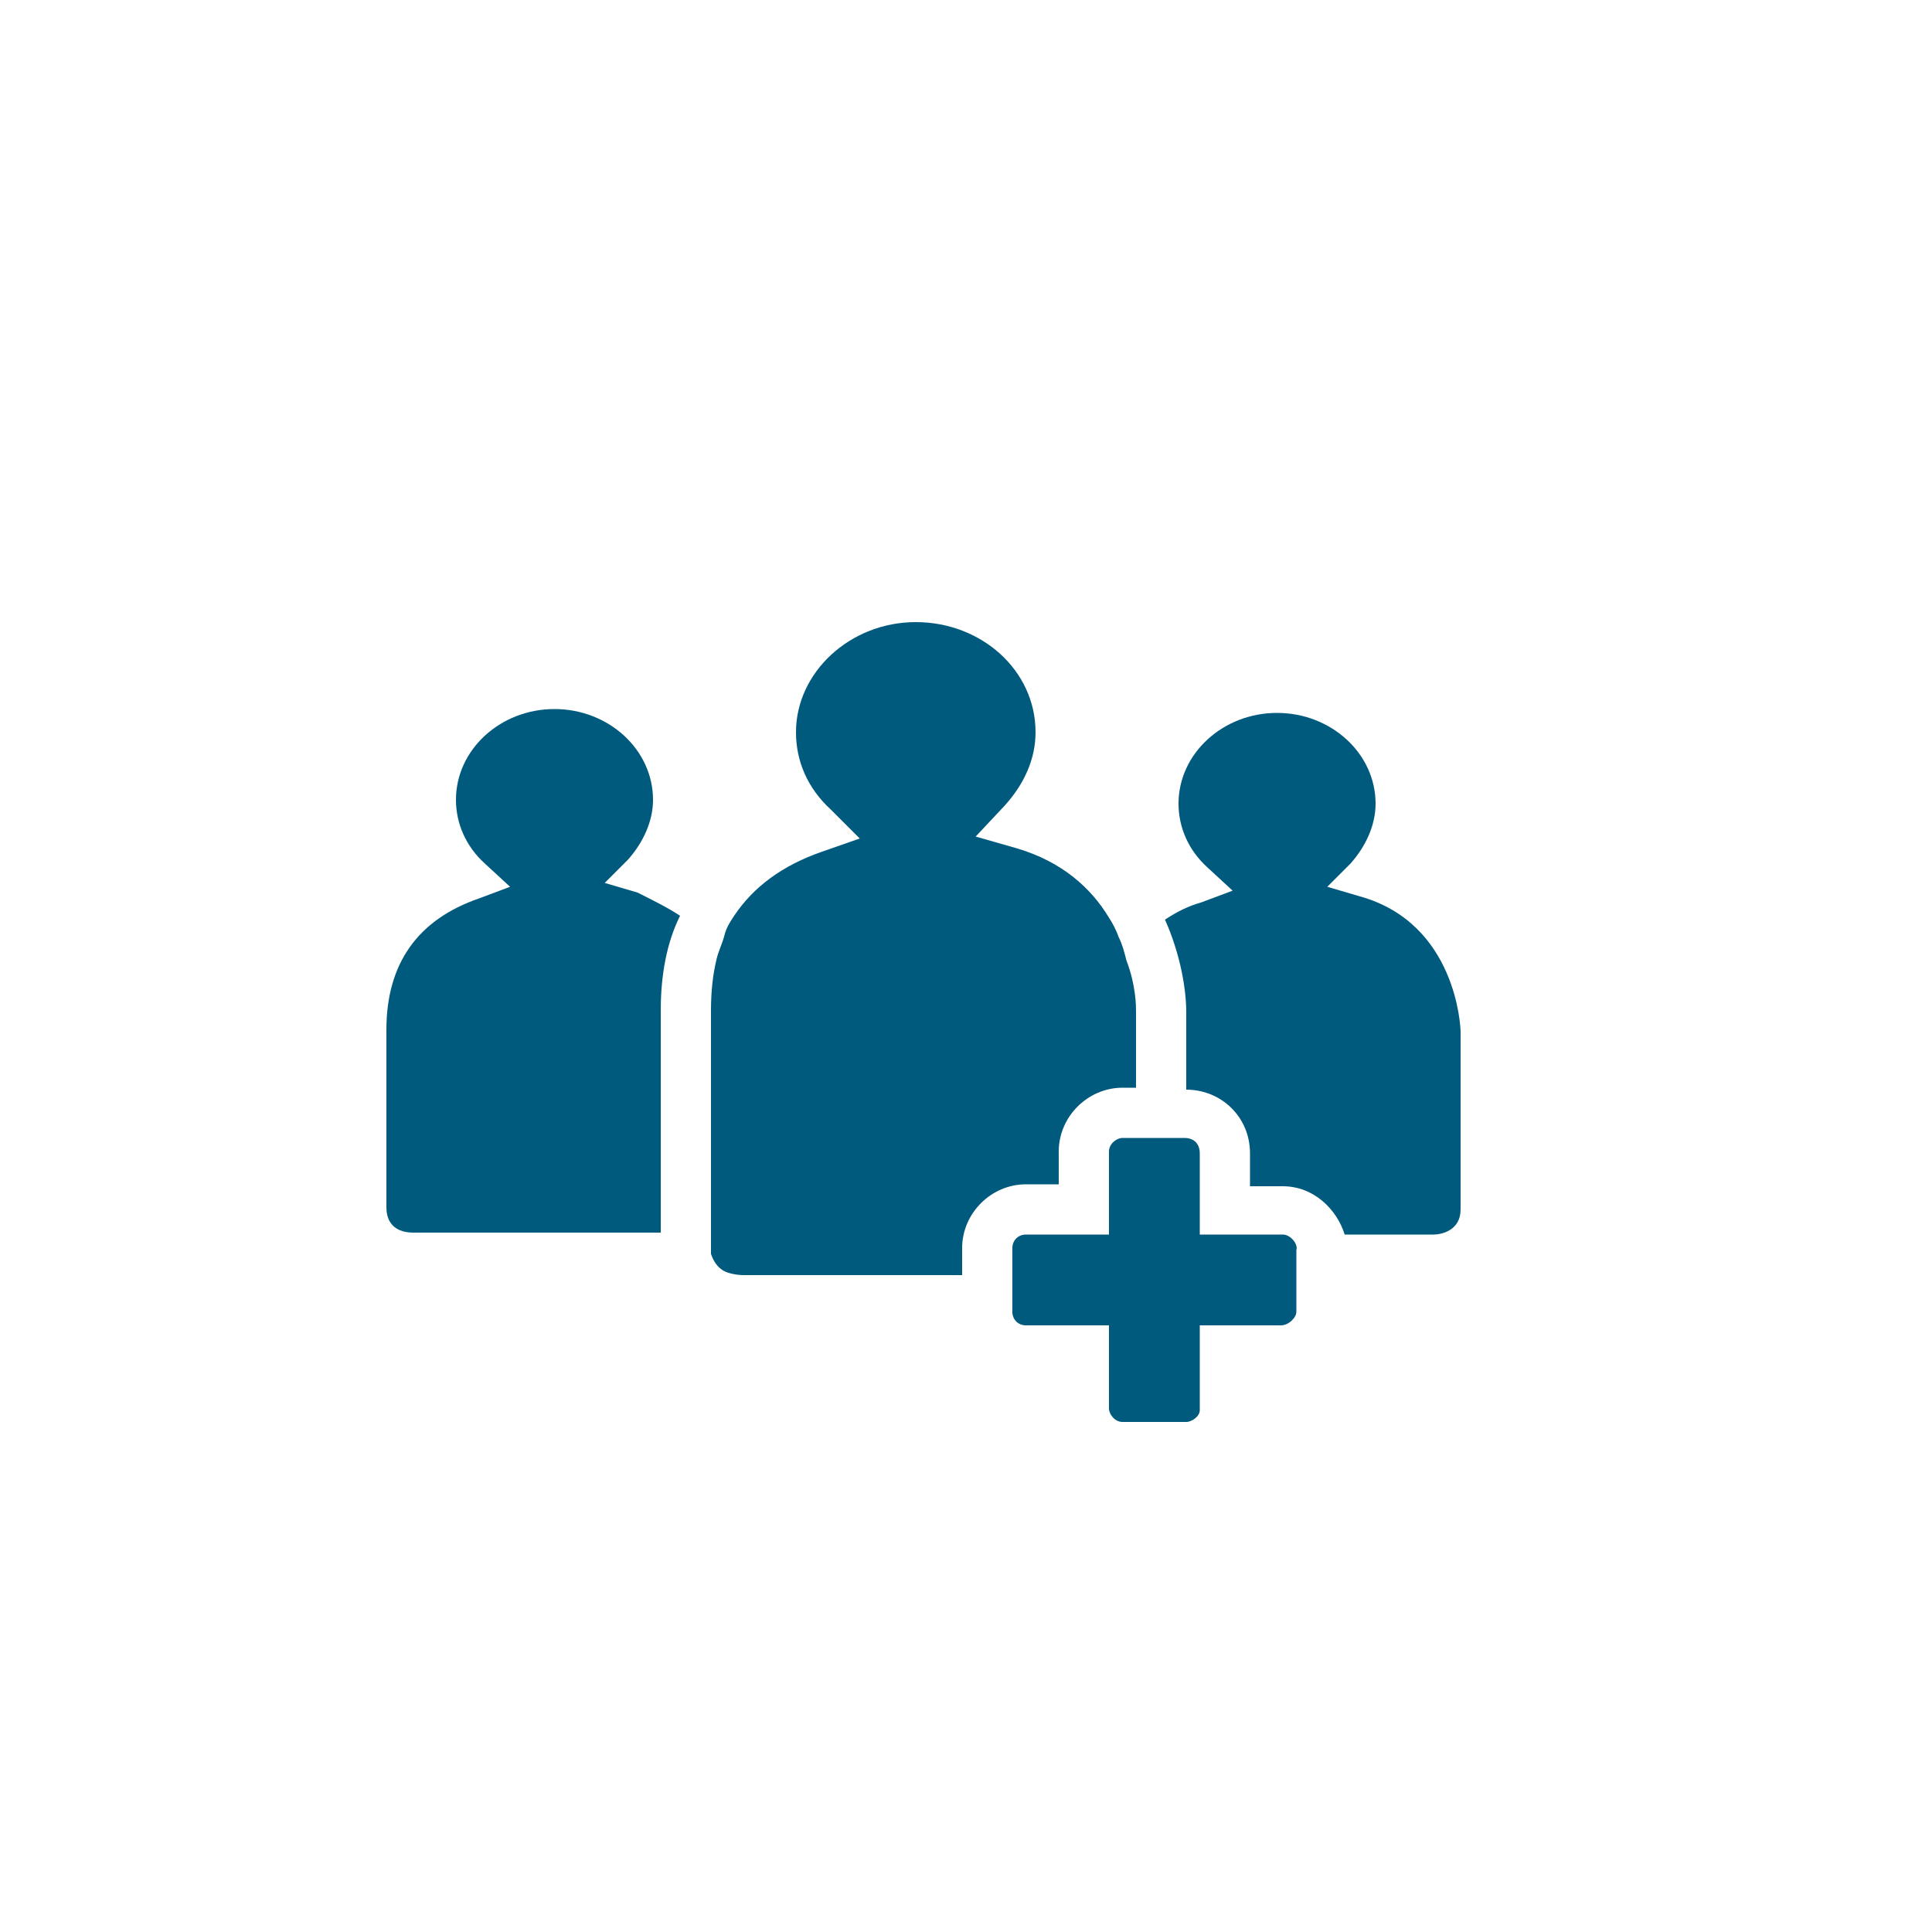
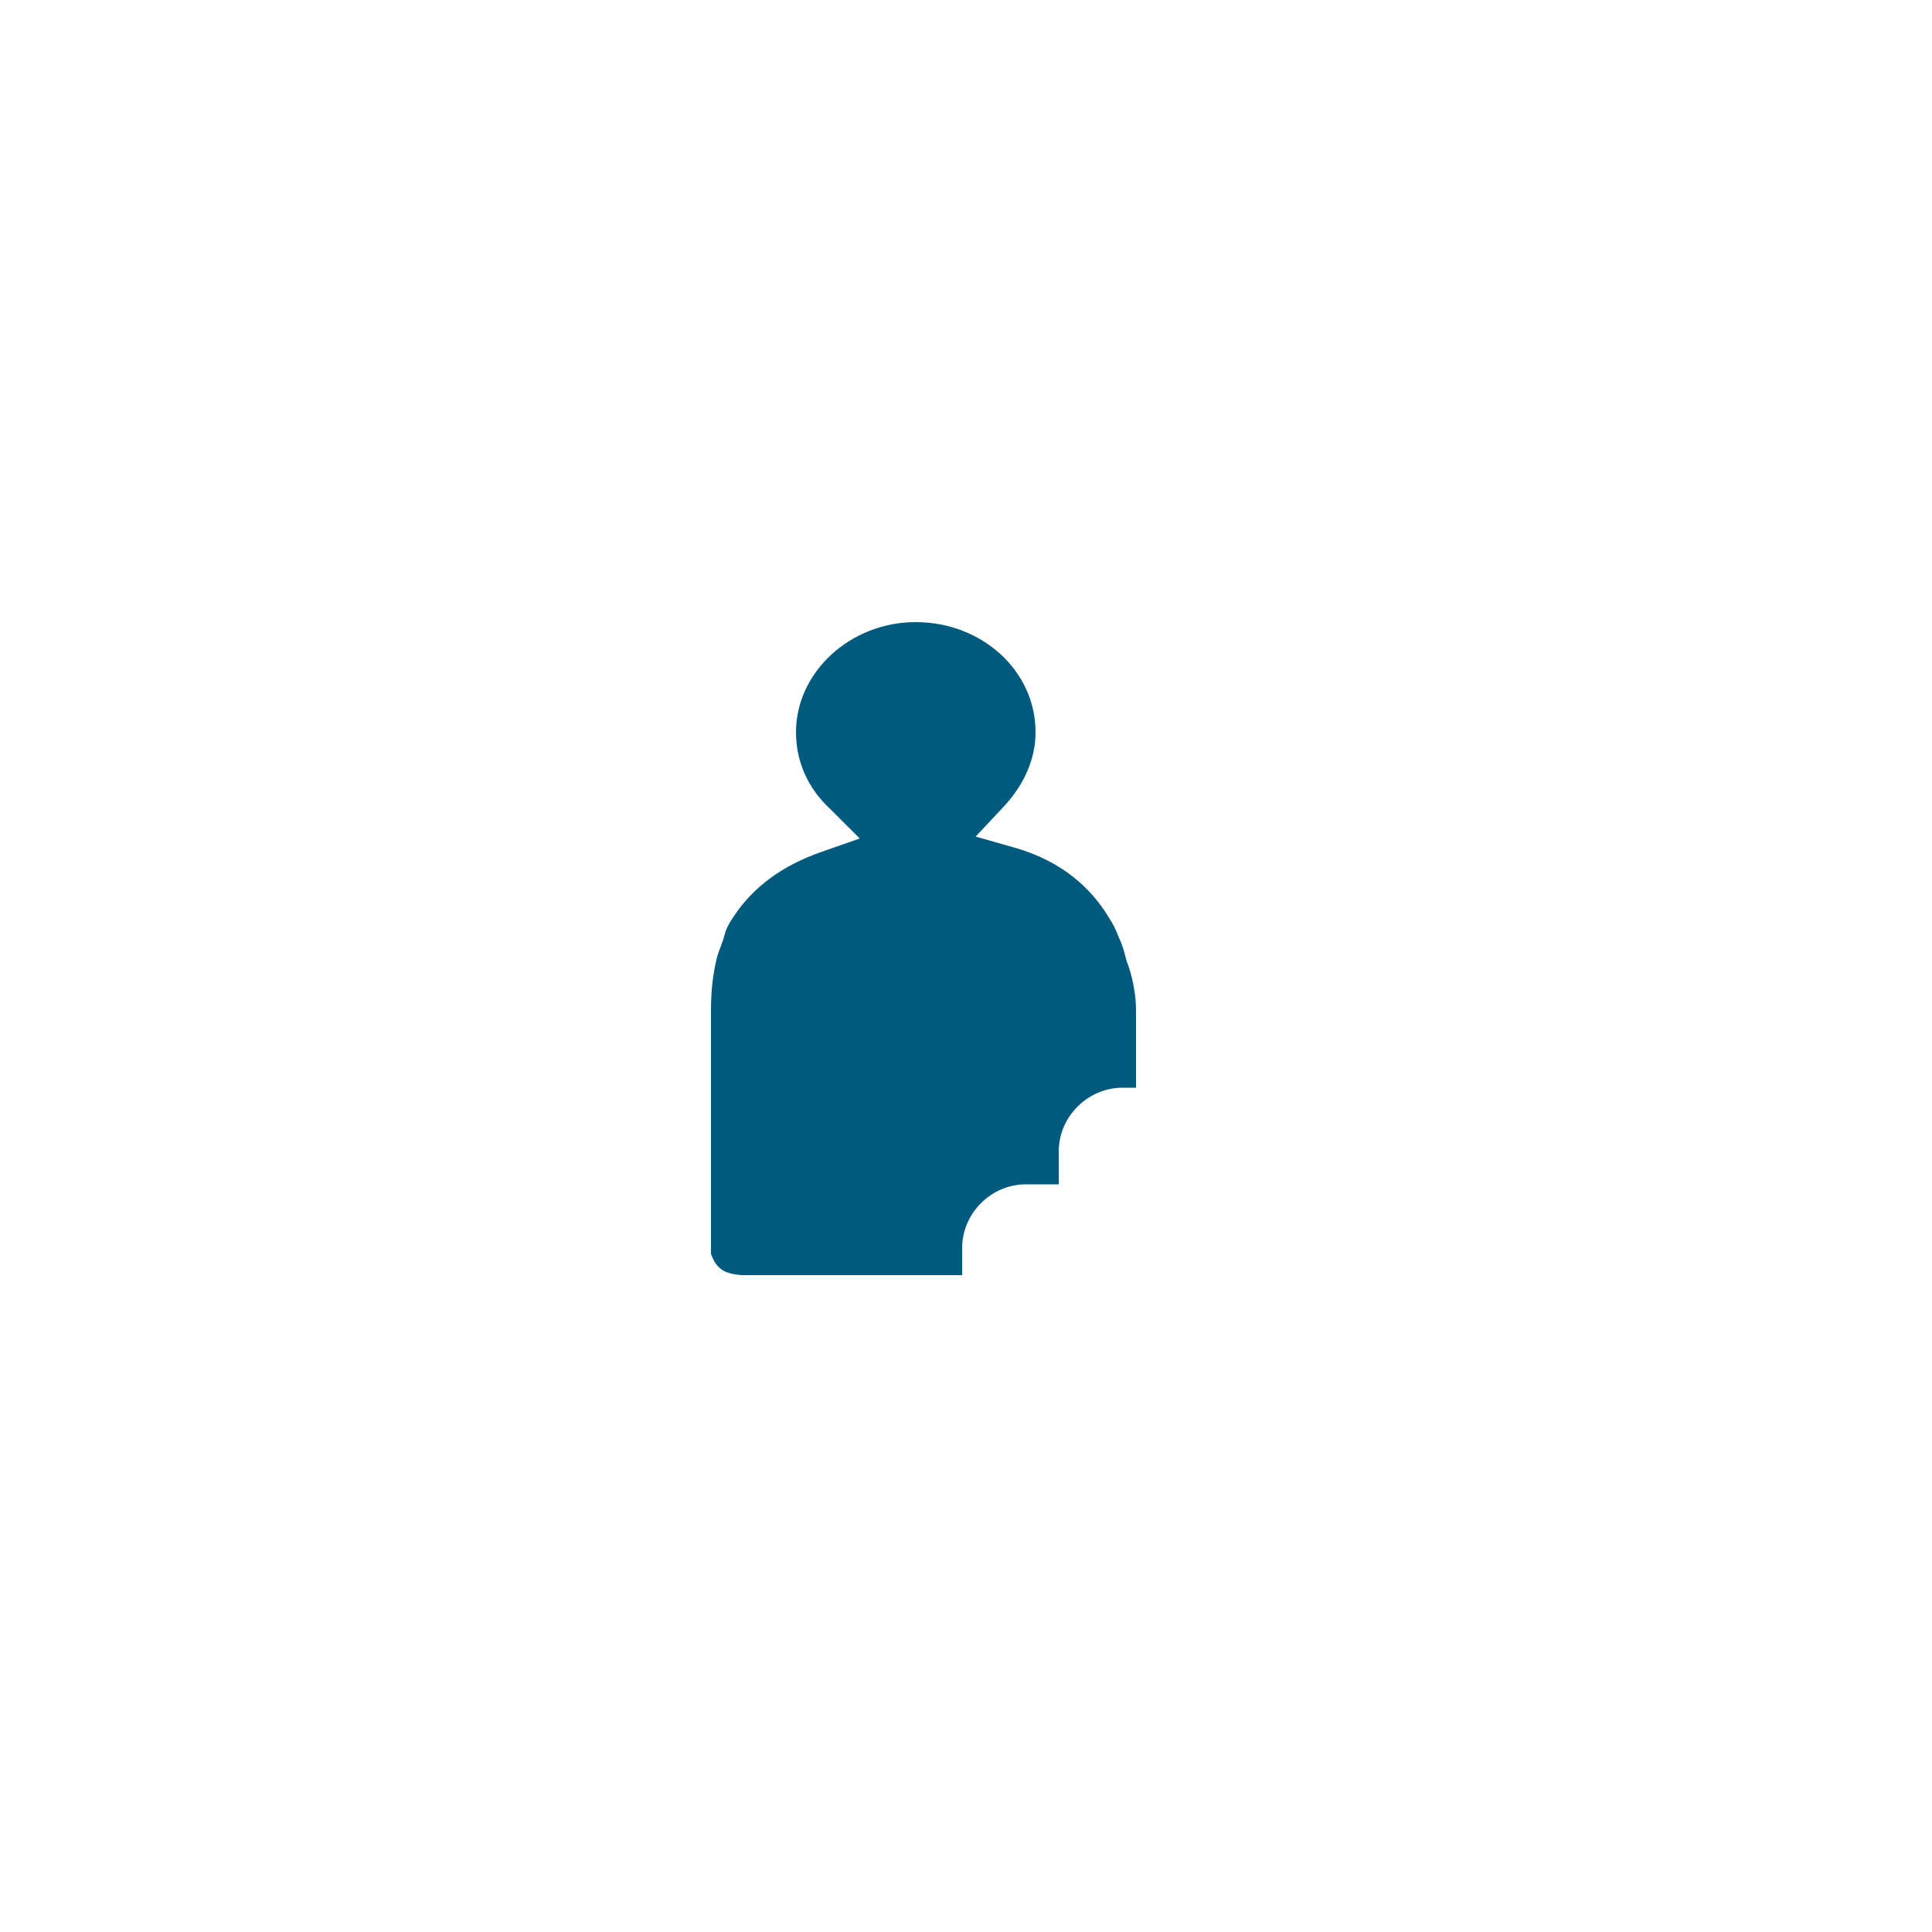
<svg xmlns="http://www.w3.org/2000/svg" version="1.1" id="Icons" x="0px" y="0px" viewBox="0 0 100 100" style="enable-background:new 0 0 100 100;" xml:space="preserve">
  <style type="text/css">
	.st0{fill:#005A7D;}
</style>
-   <path class="st0" d="M35.2,47.4c-0.7,1.4-1,3.1-1,4.9v11.5H21.4c-1.2,0-1.4-0.8-1.4-1.3v-9.2c0-3.4,1.6-5.7,4.8-6.8l1.6-0.6  l-1.3-1.2c-1-0.9-1.5-2.1-1.5-3.3c0-2.6,2.3-4.7,5.1-4.7s5.1,2.1,5.1,4.7c0,1.1-0.5,2.2-1.3,3.1l-1.2,1.2l1.7,0.5  C33.8,46.6,34.6,47,35.2,47.4L35.2,47.4z" />
-   <path class="st0" d="M75.6,53.4v9.2c0,1.1-1,1.3-1.4,1.3h-4.6c-0.4-1.3-1.6-2.5-3.2-2.5h-1.7v-1.7c0-1.9-1.5-3.3-3.3-3.3v-4  c0-1.2-0.3-3-1.1-4.8c0.6-0.4,1.2-0.7,1.9-0.9l1.6-0.6l-1.3-1.2c-1-0.9-1.5-2.1-1.5-3.3c0-2.6,2.3-4.7,5.1-4.7s5.1,2.1,5.1,4.7  c0,1.1-0.5,2.2-1.3,3.1l-1.2,1.2l1.7,0.5C75.4,47.8,75.6,53.2,75.6,53.4L75.6,53.4z" />
  <path class="st0" d="M58.8,52.3v4h-0.7c-1.8,0-3.3,1.5-3.3,3.3v1.7h-1.7c-1.8,0-3.3,1.5-3.3,3.3V66H38.5c-0.4,0-0.8-0.1-1-0.2  c-0.4-0.2-0.6-0.6-0.7-0.9c0-0.1,0-0.2,0-0.3V52.3c0-1,0.1-1.9,0.3-2.7c0.1-0.4,0.3-0.8,0.4-1.2c0.1-0.4,0.3-0.7,0.5-1  c1-1.5,2.5-2.6,4.5-3.3l2-0.7L43,41.9c-1.2-1.1-1.8-2.5-1.8-4c0-3.1,2.8-5.7,6.2-5.7s6.2,2.5,6.2,5.7c0,1.4-0.6,2.7-1.6,3.8  l-1.5,1.6l2.1,0.6c2.4,0.7,3.9,2.1,4.8,3.6c0.2,0.3,0.4,0.7,0.5,1v0c0.2,0.4,0.3,0.8,0.4,1.2C58.8,51,58.8,52.1,58.8,52.3L58.8,52.3  z" />
-   <path class="st0" d="M67.1,64.7v3.2c0,0.3-0.4,0.7-0.8,0.7h-4.2V73c0,0.3-0.4,0.6-0.7,0.6h-3.3c-0.4,0-0.7-0.4-0.7-0.7v-4.3h-4.3  c-0.4,0-0.7-0.3-0.7-0.7v-3.3c0-0.4,0.3-0.7,0.7-0.7h4.3v-4.3c0-0.4,0.4-0.7,0.7-0.7h3.2c0.5,0,0.8,0.3,0.8,0.8v4.2h4.3  C66.8,63.9,67.2,64.4,67.1,64.7L67.1,64.7z" />
</svg>